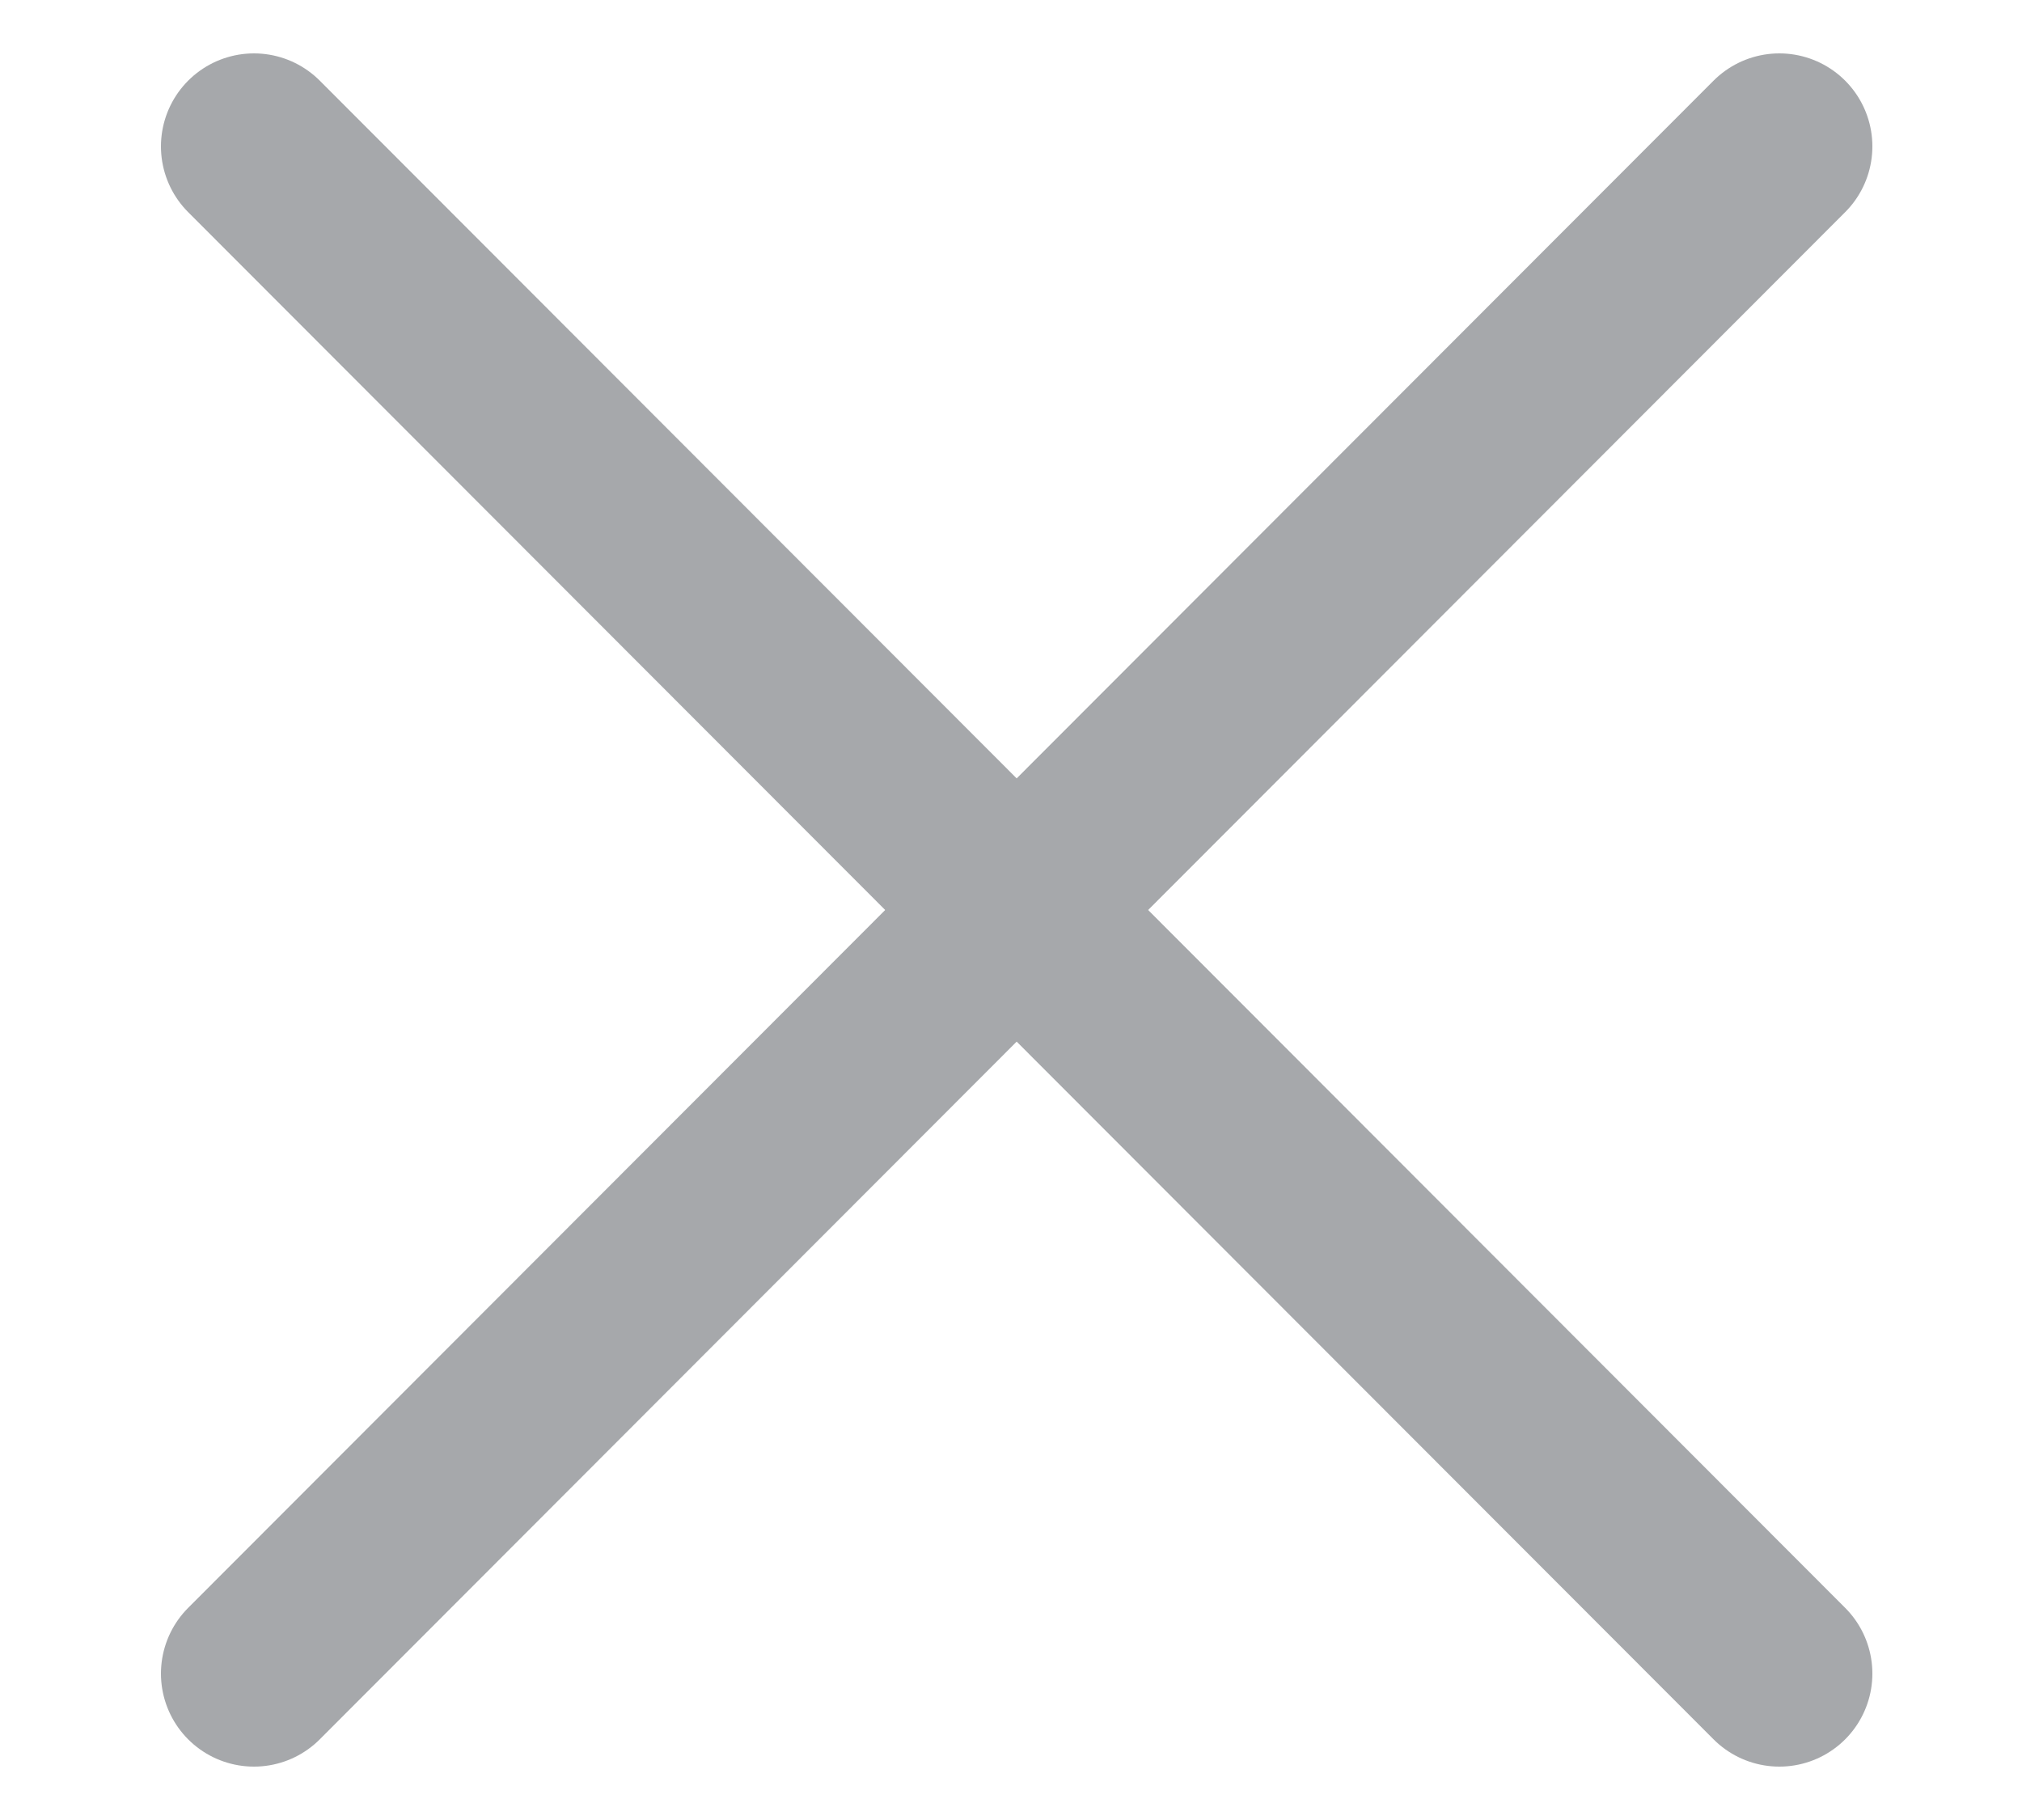
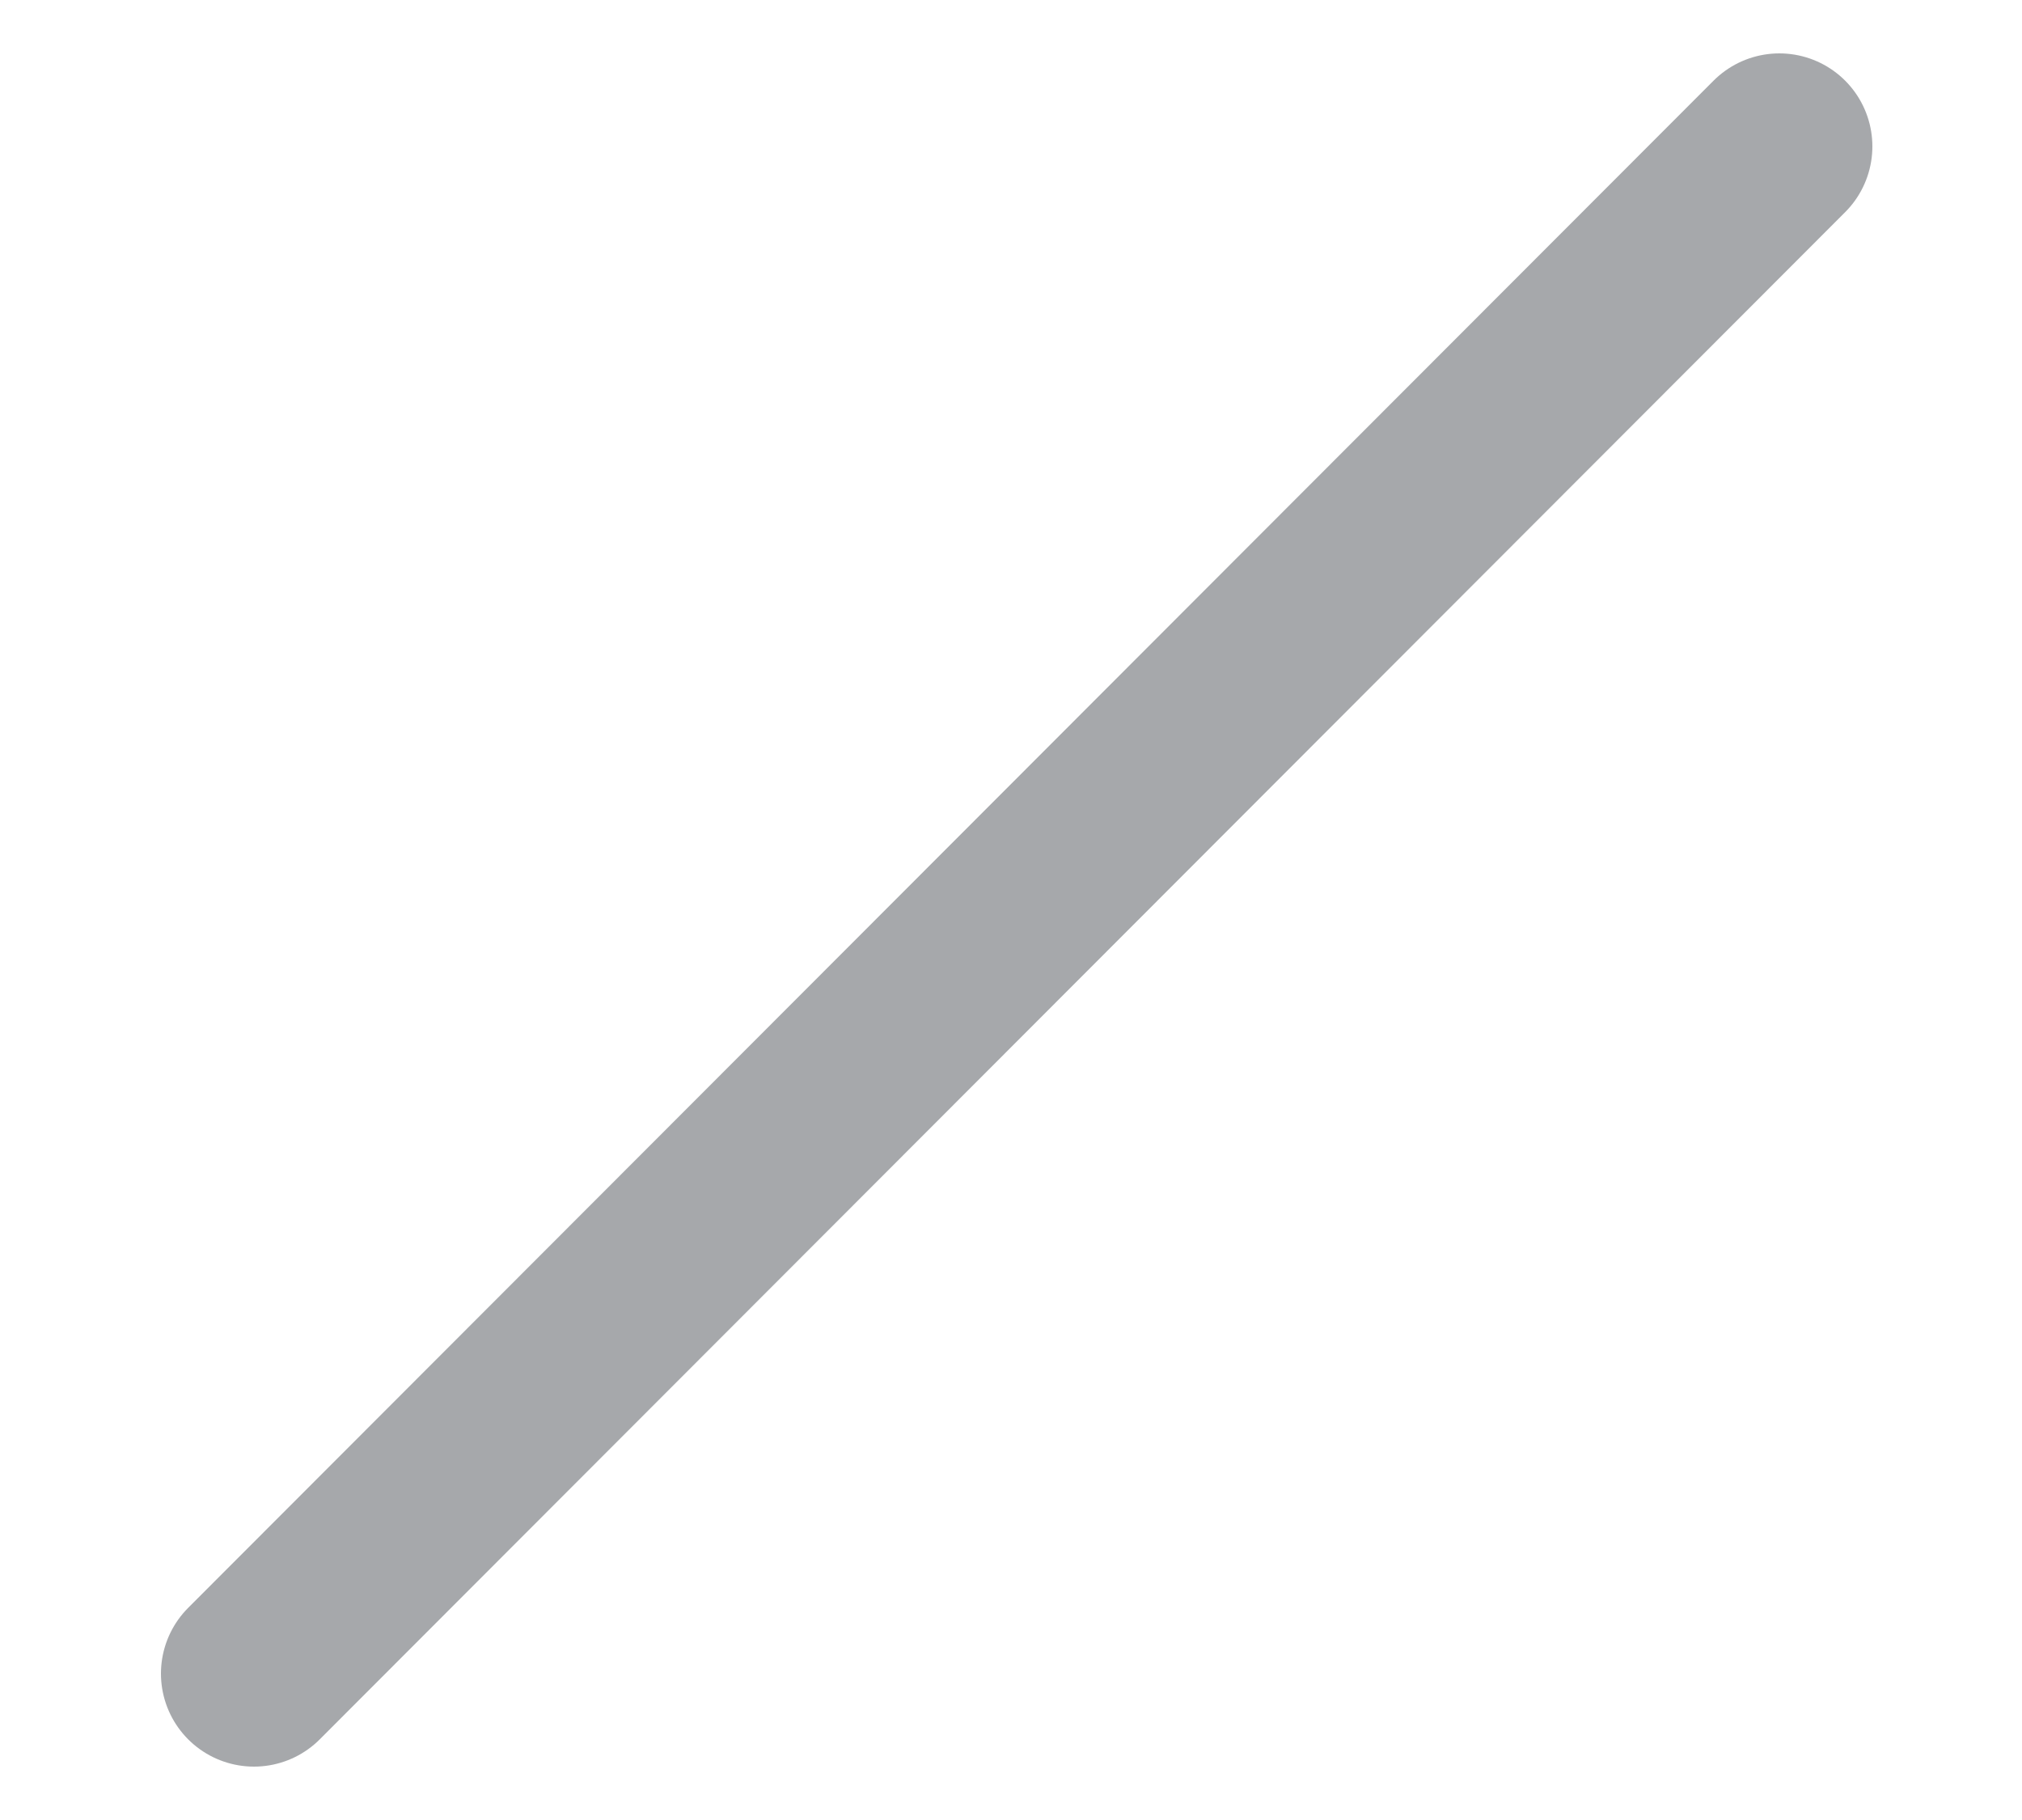
<svg xmlns="http://www.w3.org/2000/svg" width="10" height="9" viewBox="0 0 10 9" fill="none">
-   <path d="M1.256 0.724L8.8 8.276" stroke="#A6A8AB" stroke-width="0.92" stroke-miterlimit="10" stroke-linecap="round" />
  <path d="M8.8 0.724L1.256 8.276" stroke="#A6A8AB" stroke-width="0.92" stroke-miterlimit="10" stroke-linecap="round" />
</svg>